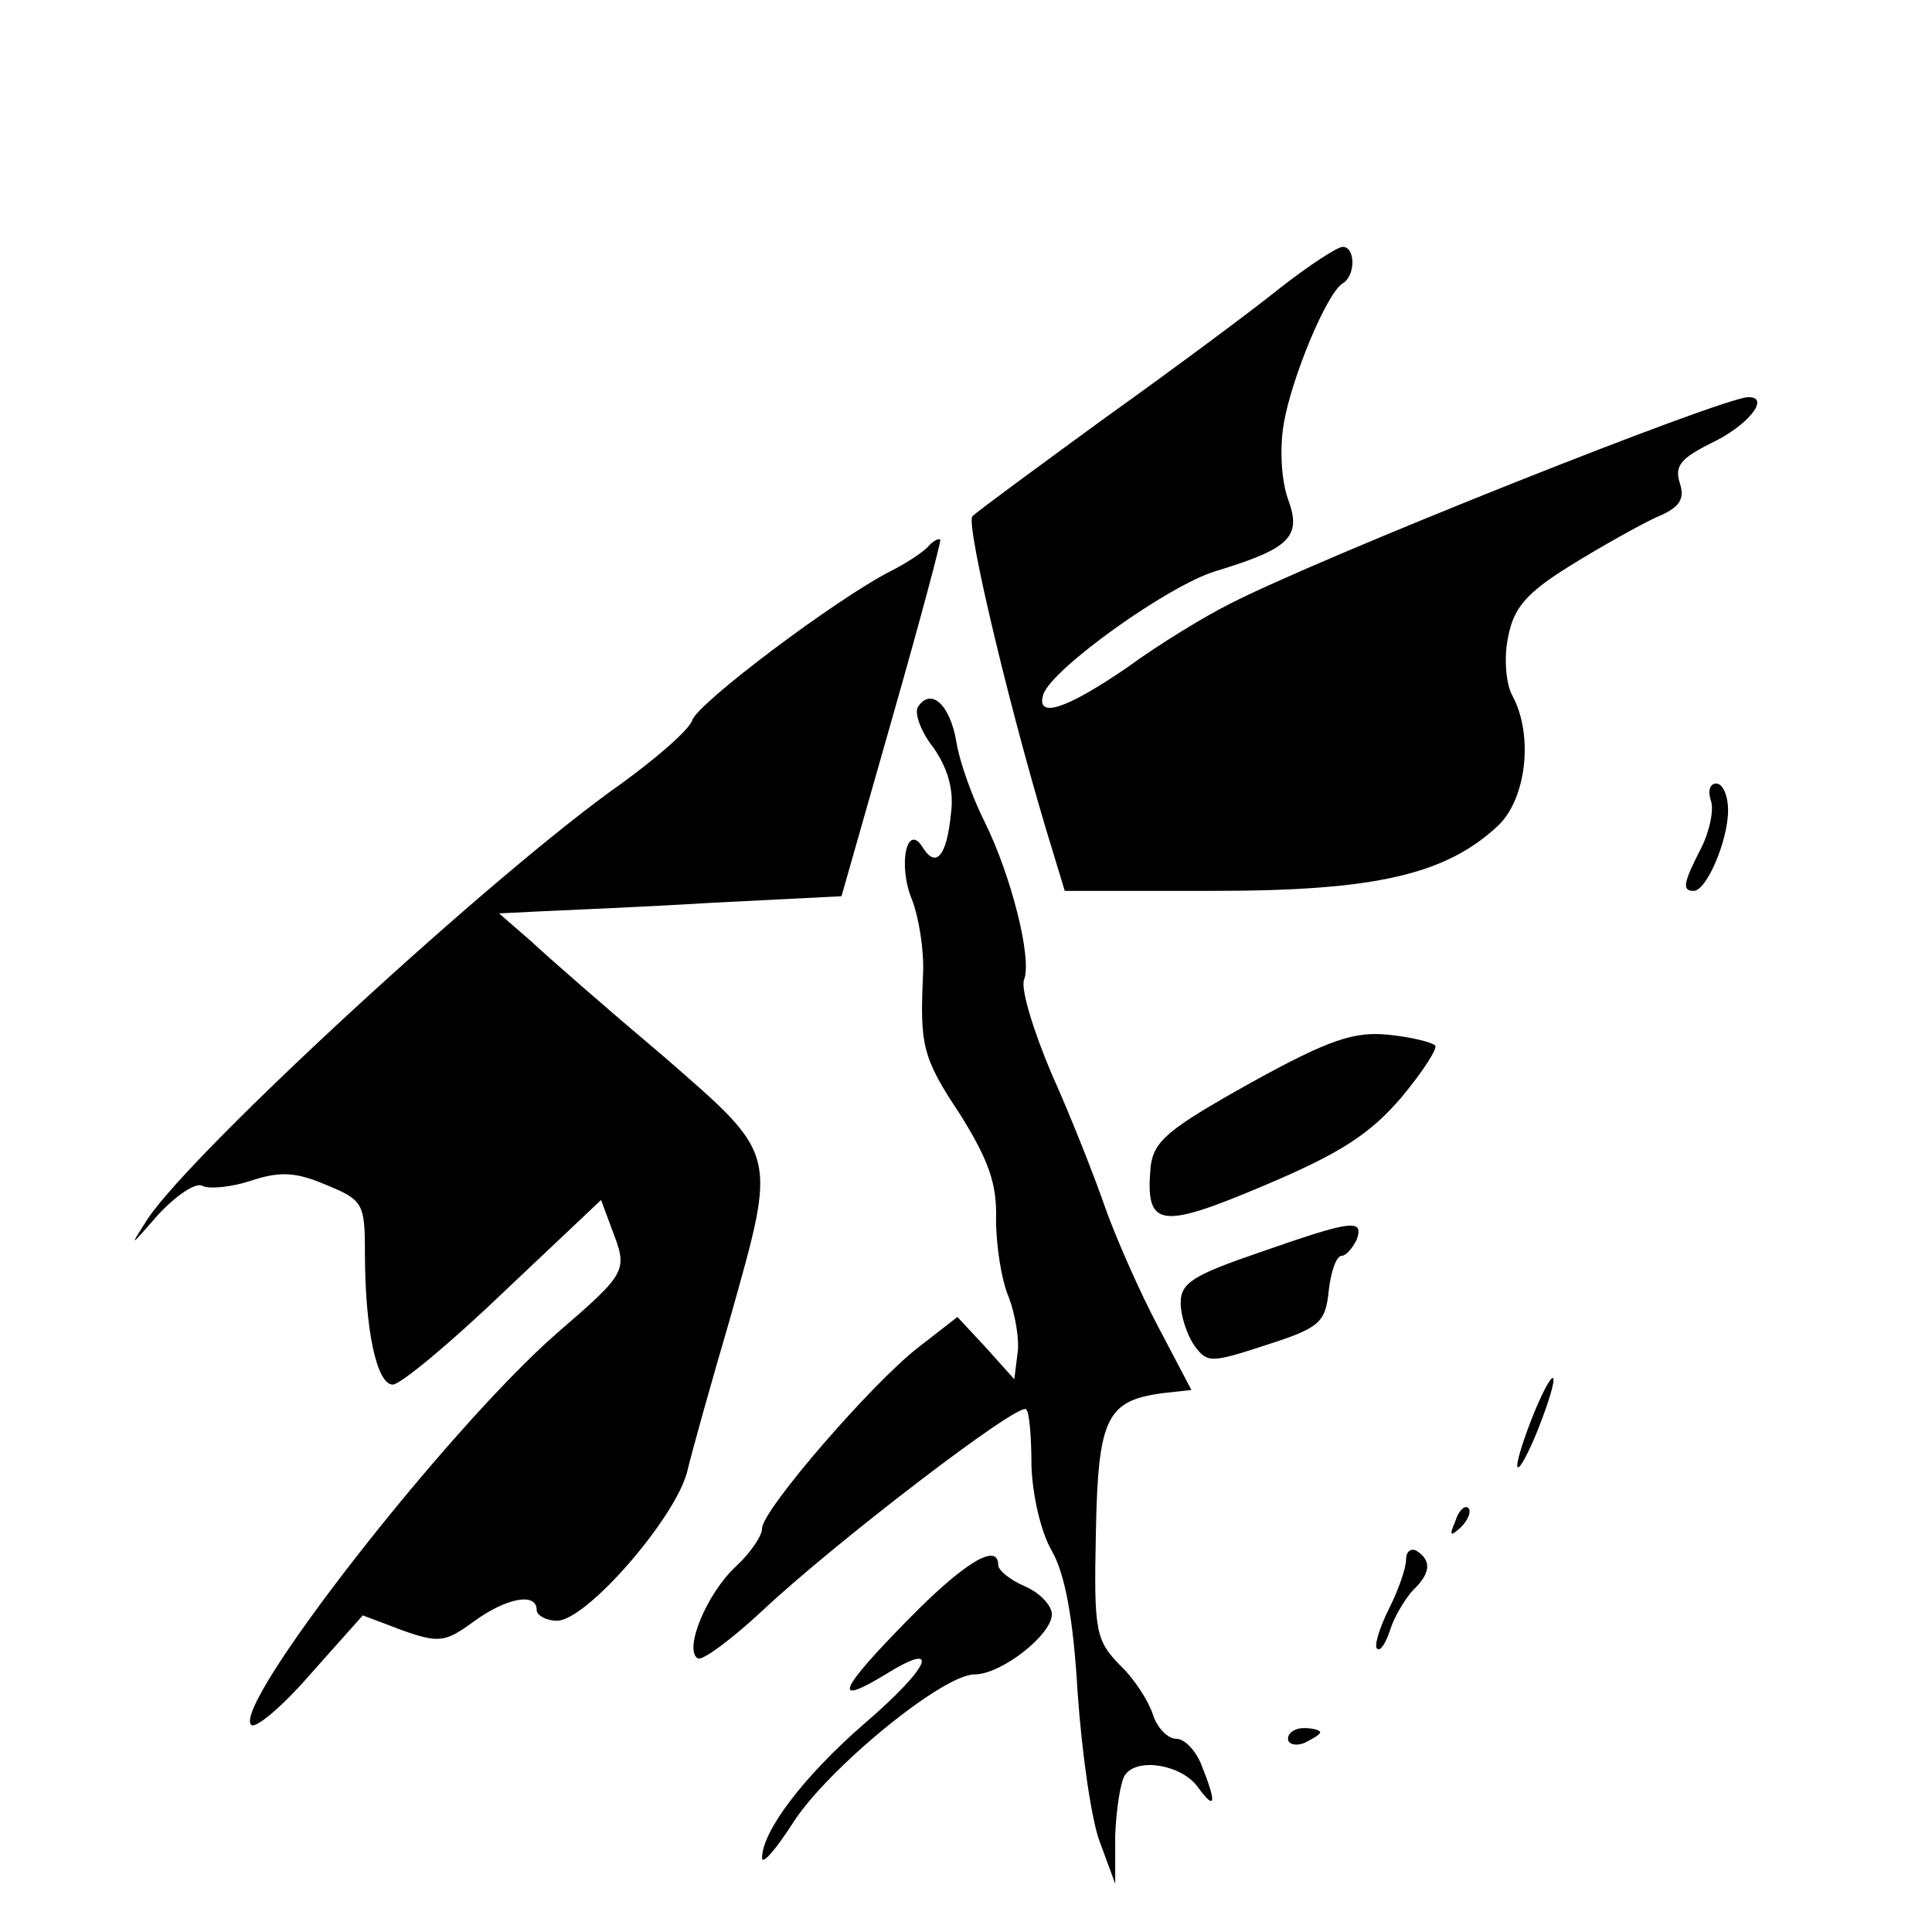
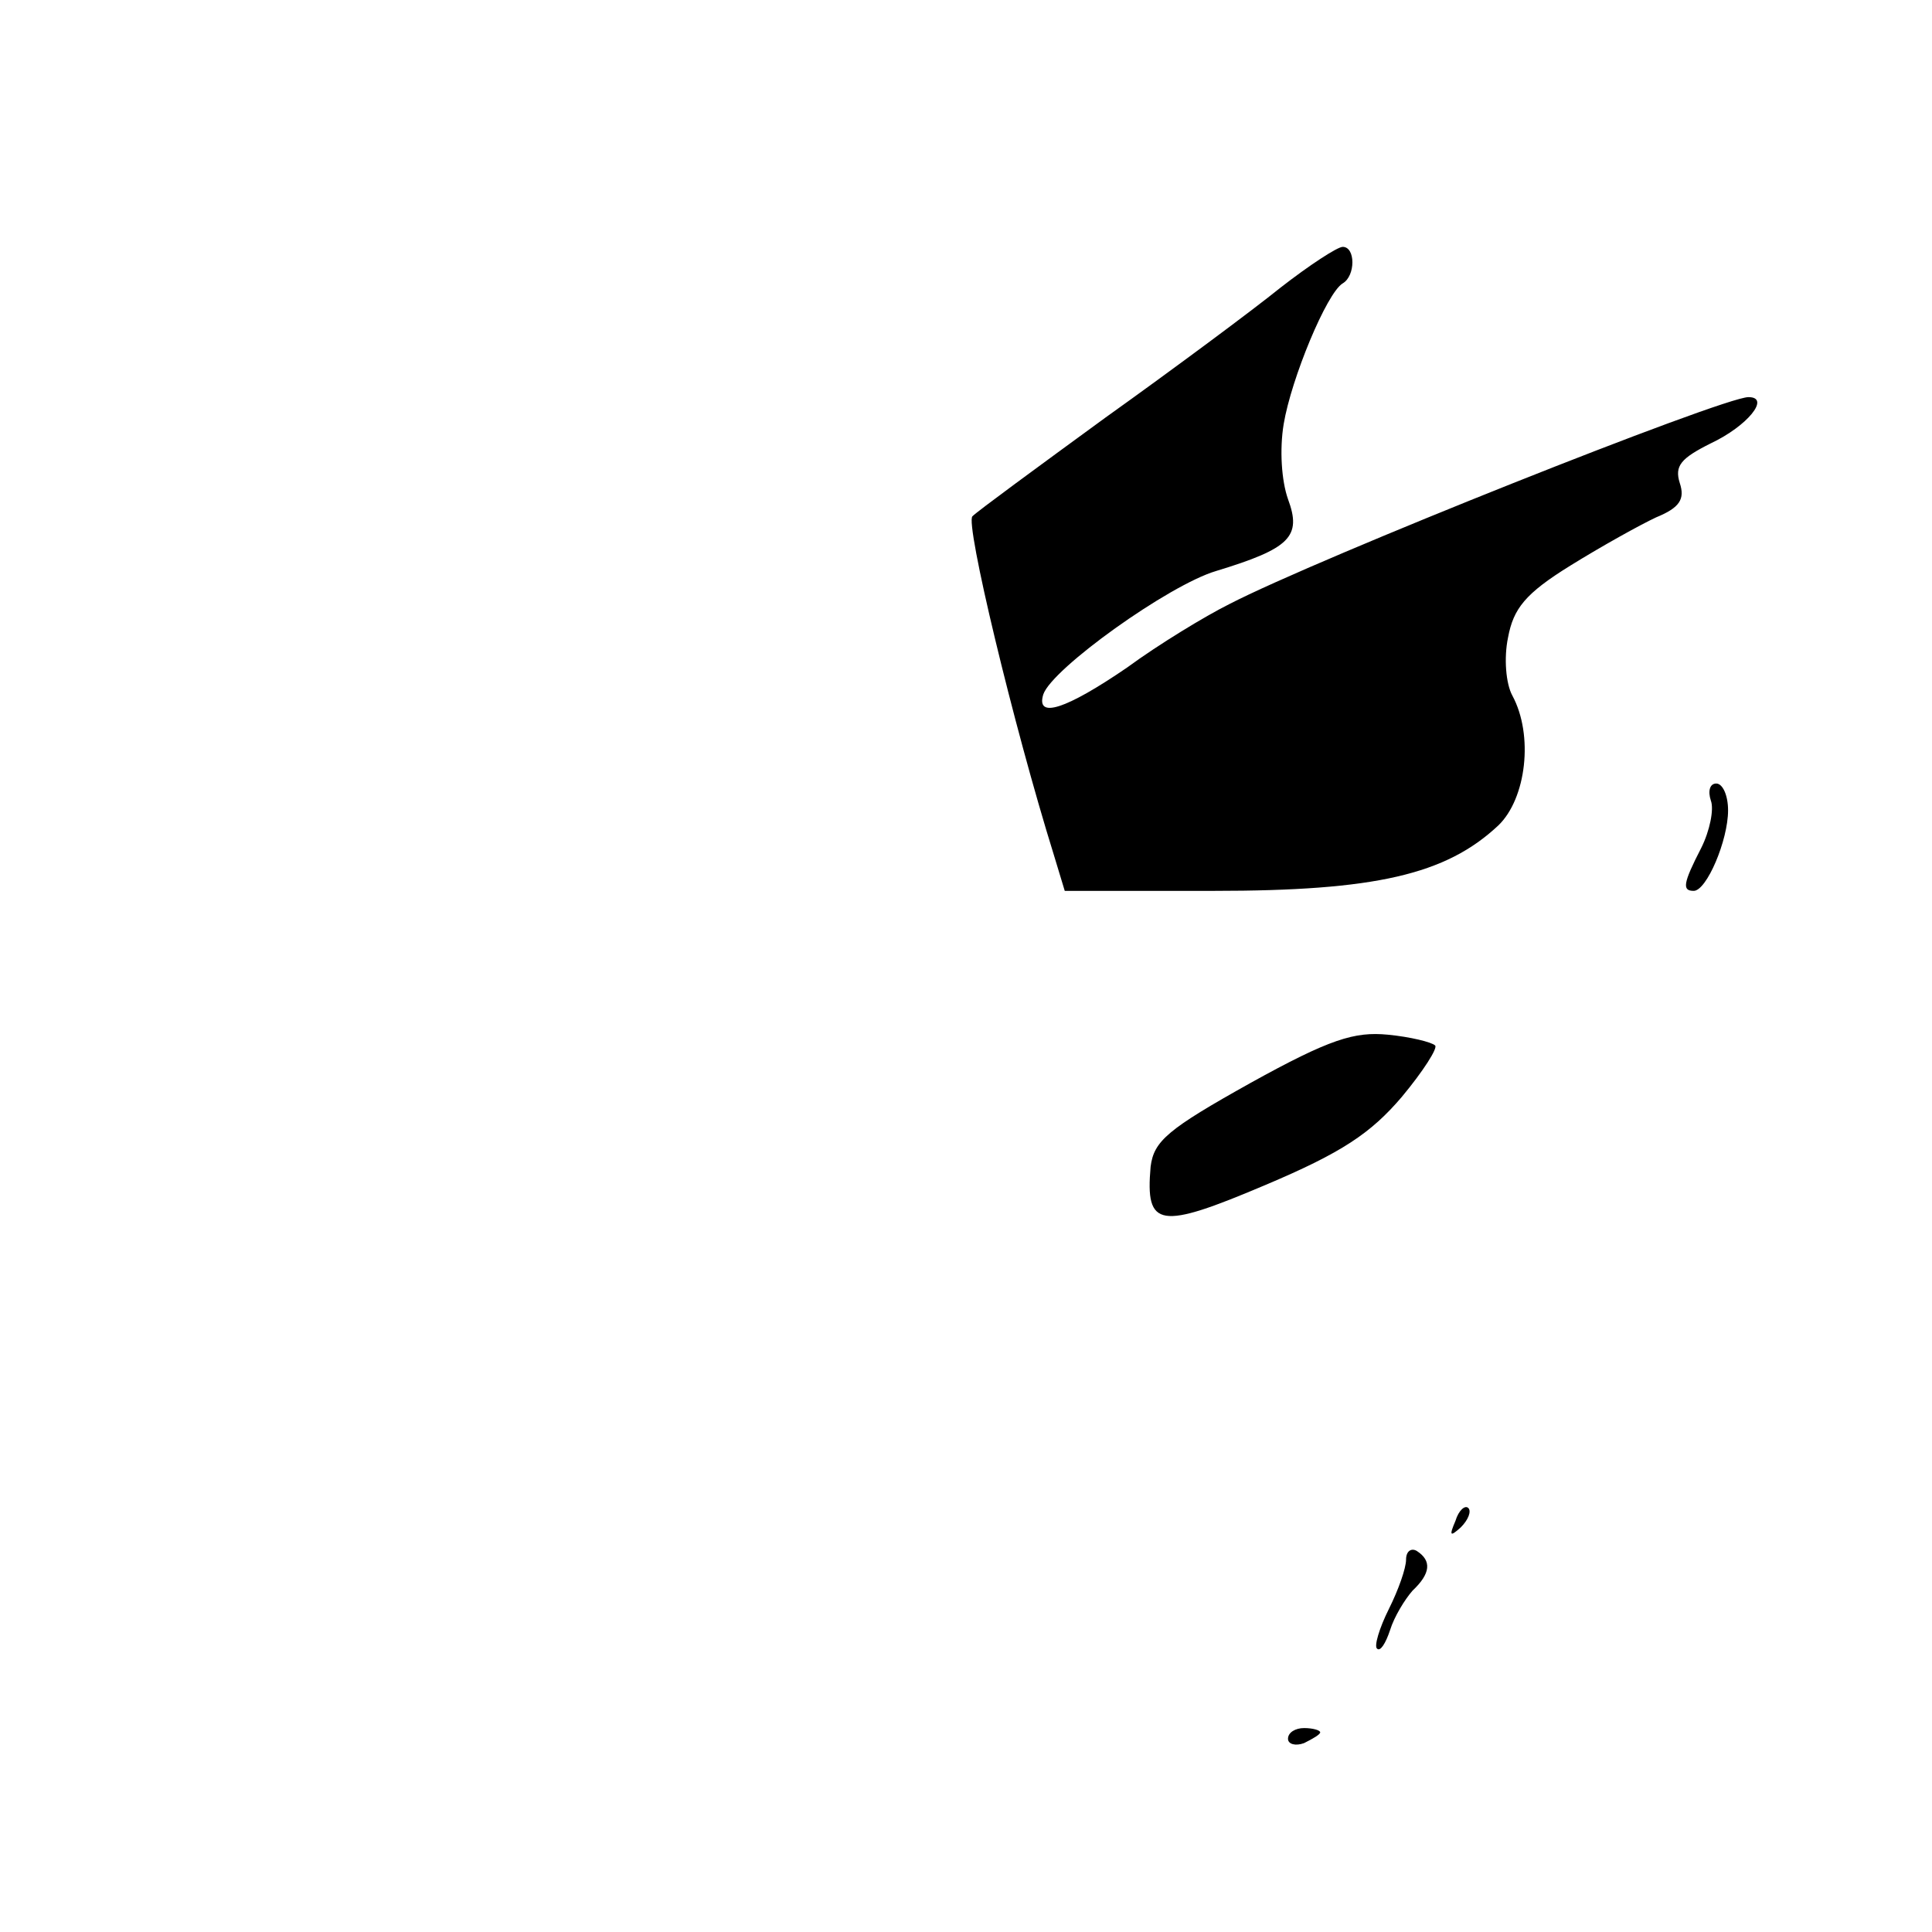
<svg xmlns="http://www.w3.org/2000/svg" version="1.0" width="180pt" height="180pt" viewBox="0 0 180 180" preserveAspectRatio="xMidYMid meet">
  <g transform="translate(0,180) scale(0.1,-0.1)" fill="#000000" stroke="none">
    <path d="M1193 1532 c-26 -21 -100 -76 -163 -121 -63 -46 -119 -87 -124 -92 -7 -6 38 -194 76 -316 l10 -33 139 0 c150 0 216 15 265 61 26 25 33 84 13 121 -6 11 -8 35 -4 54 5 27 16 41 58 67 29 18 65 38 80 45 22 9 27 17 22 32 -5 16 1 23 29 37 34 16 56 43 35 43 -24 0 -401 -150 -484 -193 -22 -11 -65 -37 -95 -59 -57 -39 -85 -48 -78 -25 8 24 117 102 161 115 69 21 80 32 67 67 -6 17 -8 46 -4 70 7 42 40 122 55 131 12 7 12 34 0 34 -5 0 -31 -17 -58 -38z" />
-     <path d="M864 1290 c-5 -5 -20 -15 -34 -22 -51 -26 -180 -123 -185 -139 -3 -9 -33 -35 -66 -59 -117 -82 -397 -340 -441 -405 -18 -28 -18 -28 10 4 17 18 35 30 41 26 6 -3 27 -1 45 5 27 9 42 8 70 -4 34 -14 36 -17 36 -63 0 -72 11 -123 26 -123 7 0 54 39 103 86 l91 86 10 -27 c15 -39 15 -40 -51 -97 -103 -90 -303 -347 -285 -365 4 -4 29 17 55 47 l49 55 37 -14 c34 -12 40 -11 66 8 30 22 59 28 59 11 0 -5 9 -10 19 -10 27 0 109 94 121 138 5 21 23 85 40 143 44 157 46 151 -62 245 -51 43 -106 91 -122 106 l-31 27 40 2 c22 1 94 4 160 8 l119 6 47 165 c26 91 46 166 45 167 -1 2 -7 -1 -12 -7z" />
-     <path d="M855 1141 c-3 -6 3 -23 15 -38 13 -19 19 -39 16 -61 -4 -40 -14 -51 -26 -32 -15 25 -24 -16 -10 -49 6 -16 11 -46 10 -68 -3 -67 -1 -78 35 -132 26 -42 34 -64 33 -97 0 -24 5 -57 12 -73 6 -16 10 -40 8 -52 l-3 -24 -26 29 -27 29 -36 -28 c-43 -33 -146 -152 -146 -169 0 -7 -11 -23 -24 -35 -28 -26 -49 -78 -36 -86 4 -3 32 18 61 45 66 62 238 194 245 187 3 -2 5 -26 5 -53 1 -28 9 -62 19 -79 12 -21 20 -62 24 -132 4 -57 13 -120 21 -140 l14 -38 0 45 c1 25 5 50 9 56 11 17 53 10 68 -11 16 -22 18 -16 4 19 -5 14 -16 26 -24 26 -8 0 -18 10 -22 23 -4 12 -17 33 -31 46 -22 23 -24 31 -22 123 2 107 10 123 62 130 l27 3 -31 59 c-17 32 -39 82 -49 110 -10 29 -32 85 -50 125 -17 40 -29 79 -26 88 8 19 -12 98 -37 148 -11 22 -23 55 -26 74 -6 35 -24 51 -36 32z" />
    <path d="M1594 1054 c3 -8 -1 -28 -9 -44 -17 -33 -18 -40 -7 -40 12 0 32 47 32 75 0 14 -5 25 -11 25 -6 0 -8 -7 -5 -16z" />
    <path d="M1165 791 c-77 -43 -90 -54 -93 -78 -5 -57 8 -59 107 -17 71 30 98 48 127 82 20 24 34 46 31 48 -3 3 -23 8 -44 10 -31 3 -54 -4 -128 -45z" />
-     <path d="M1173 633 c-61 -21 -73 -28 -73 -47 0 -12 6 -30 13 -40 12 -16 15 -16 67 1 50 16 55 21 58 51 2 17 7 32 12 32 4 0 10 7 14 15 7 20 -5 18 -91 -12z" />
-     <path d="M1427 478 c-9 -23 -15 -43 -13 -45 2 -2 11 15 20 38 9 23 15 43 13 45 -2 2 -11 -15 -20 -38z" />
    <path d="M1356 383 c-6 -14 -5 -15 5 -6 7 7 10 15 7 18 -3 3 -9 -2 -12 -12z" />
    <path d="M1310 347 c0 -8 -7 -28 -16 -46 -9 -18 -14 -35 -11 -37 3 -3 8 5 12 17 4 13 14 29 21 37 17 16 18 28 4 37 -5 3 -10 0 -10 -8z" />
-     <path d="M847 292 c-65 -66 -73 -83 -22 -52 53 33 42 7 -21 -47 -55 -48 -94 -99 -94 -124 0 -7 13 8 29 33 32 50 139 138 169 138 25 0 72 37 72 56 0 8 -11 20 -25 26 -14 6 -25 15 -25 20 0 21 -31 3 -83 -50z" />
    <path d="M1200 180 c0 -5 7 -7 15 -4 8 4 15 8 15 10 0 2 -7 4 -15 4 -8 0 -15 -4 -15 -10z" />
  </g>
</svg>